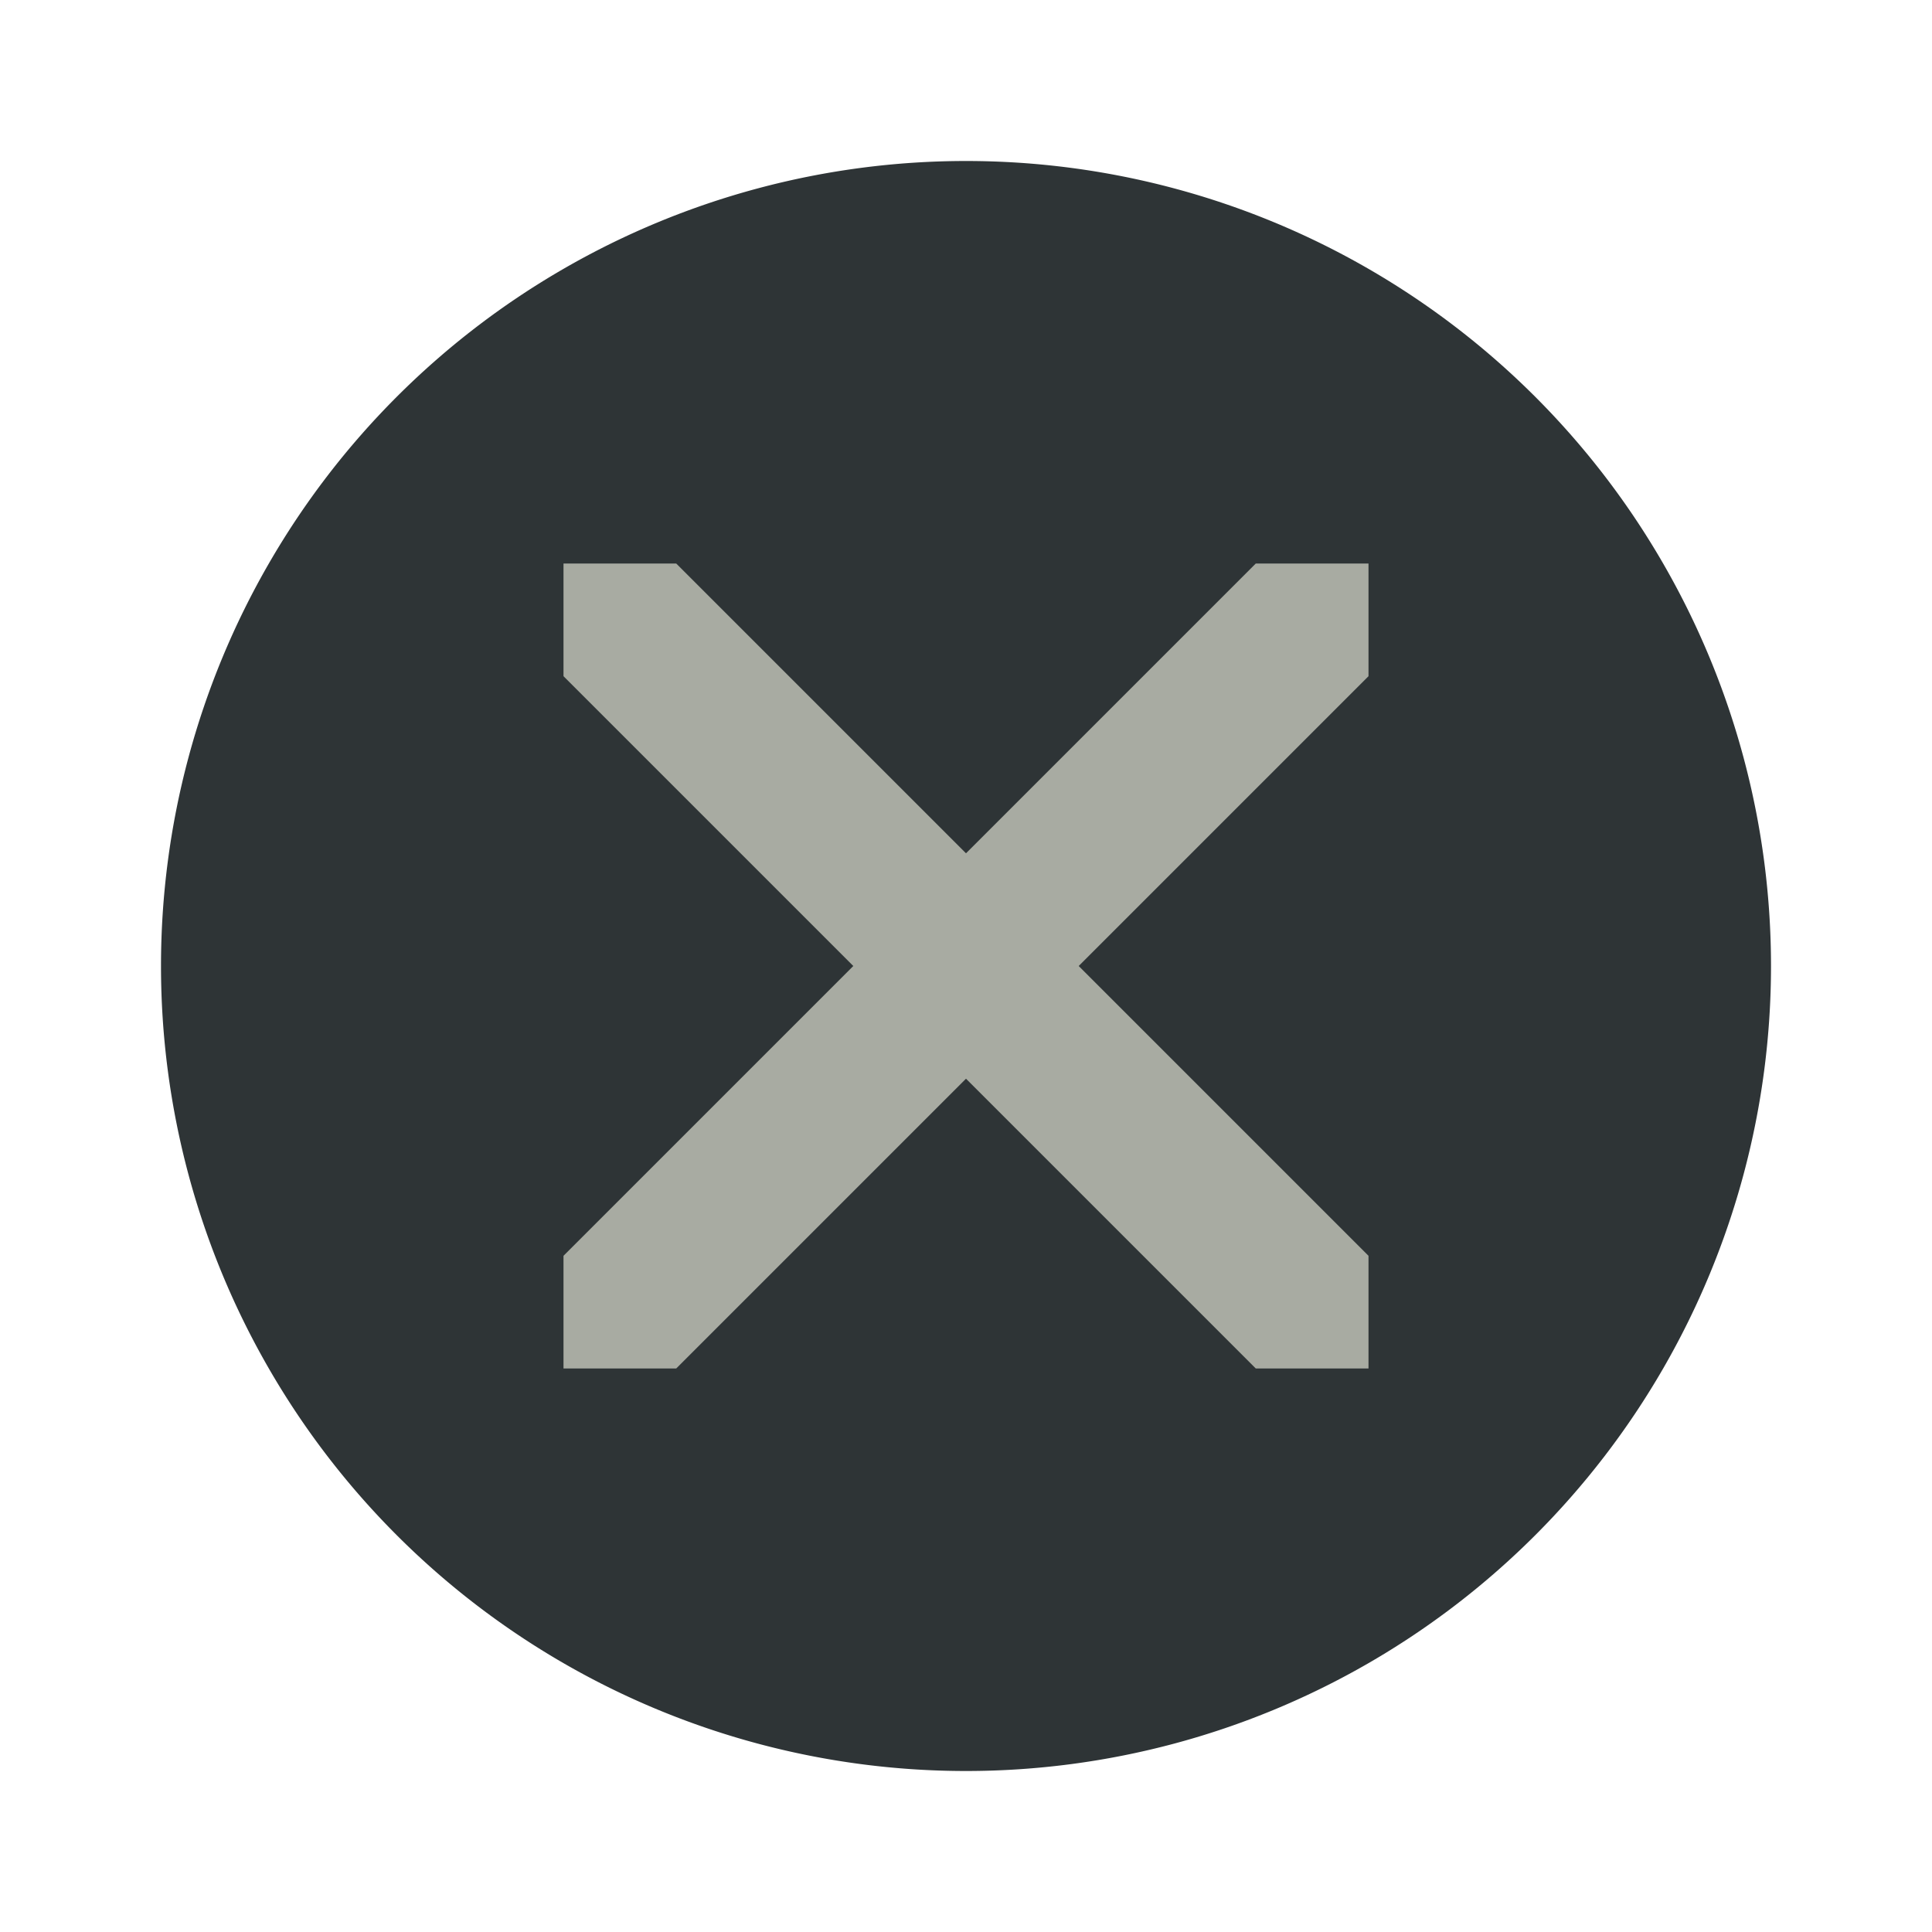
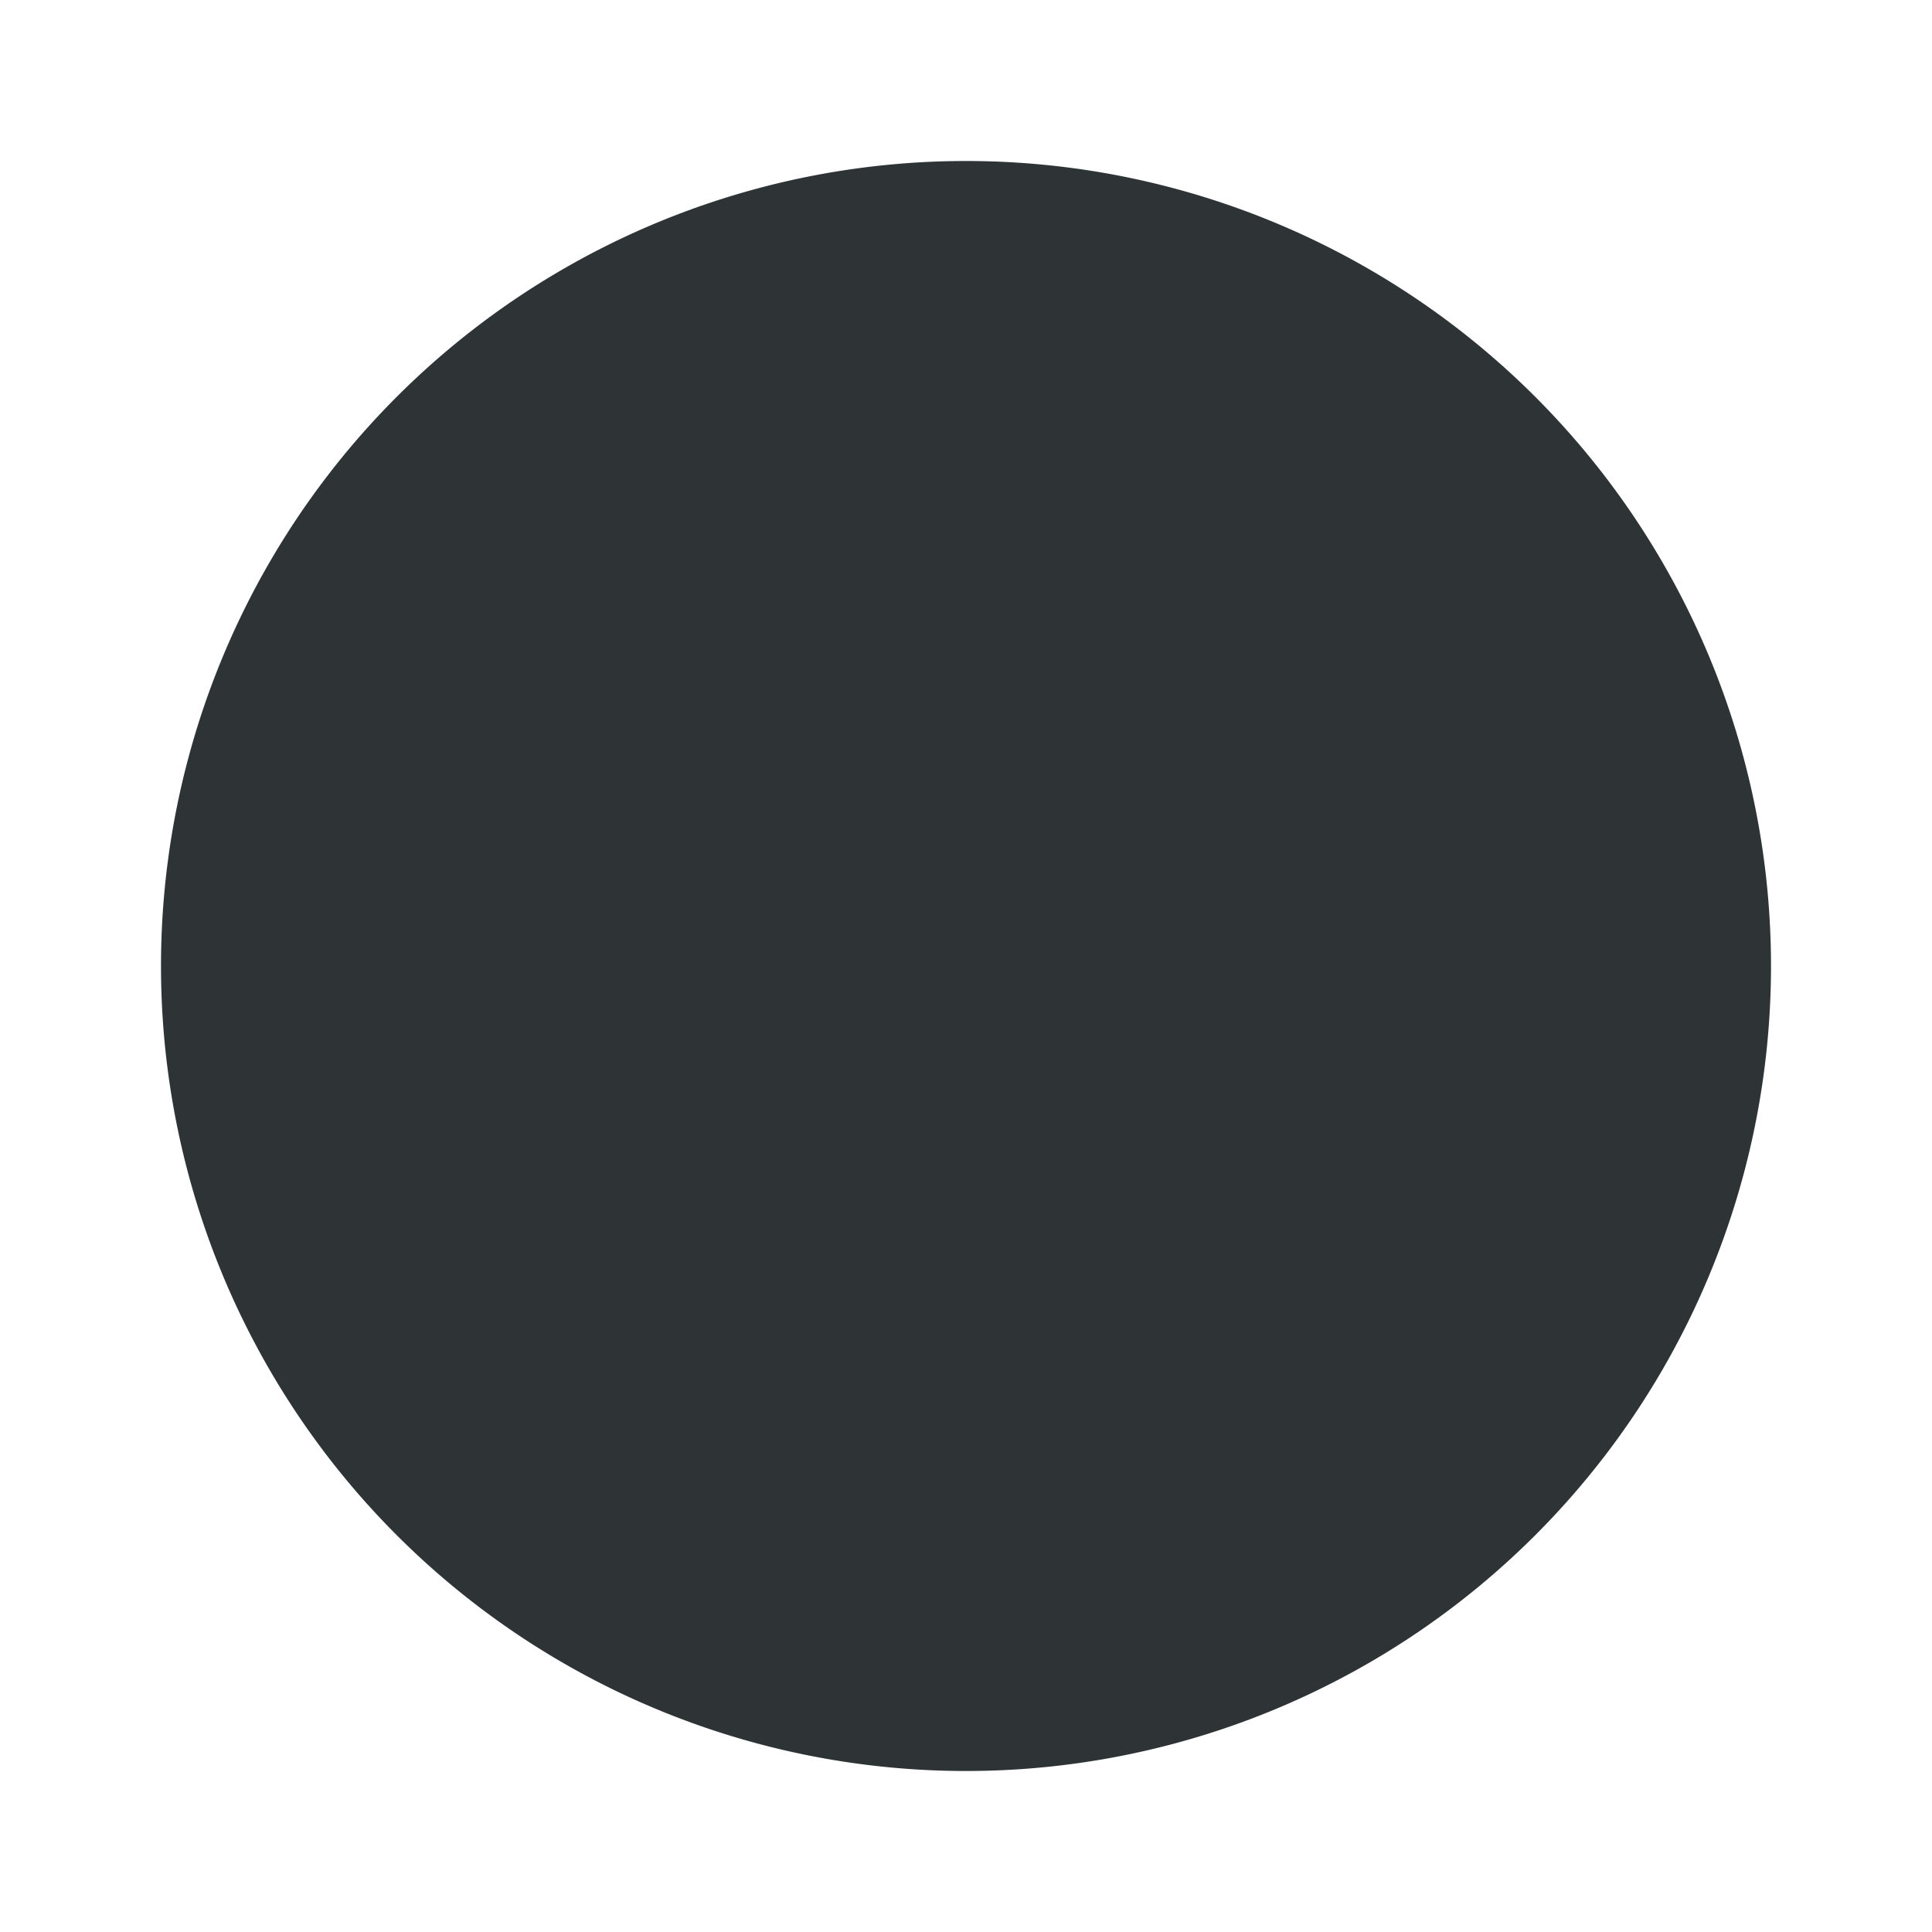
<svg xmlns="http://www.w3.org/2000/svg" viewBox="0 0 24 24">
  <path d="m12 2a10 10 0 0 0 -10 10 10 10 0 0 0 10 10 10 10 0 0 0 10-10 10 10 0 0 0 -10-10z" fill="#2e3436" />
-   <path d="m7 7v1.4l3.6 3.6-3.6 3.6v1.4h1.4l3.6-3.6 3.6 3.6h1.4v-1.4l-3.6-3.6 3.6-3.6v-1.4h-1.4l-3.6 3.6-3.6-3.6z" fill="#a8aba2" />
</svg>